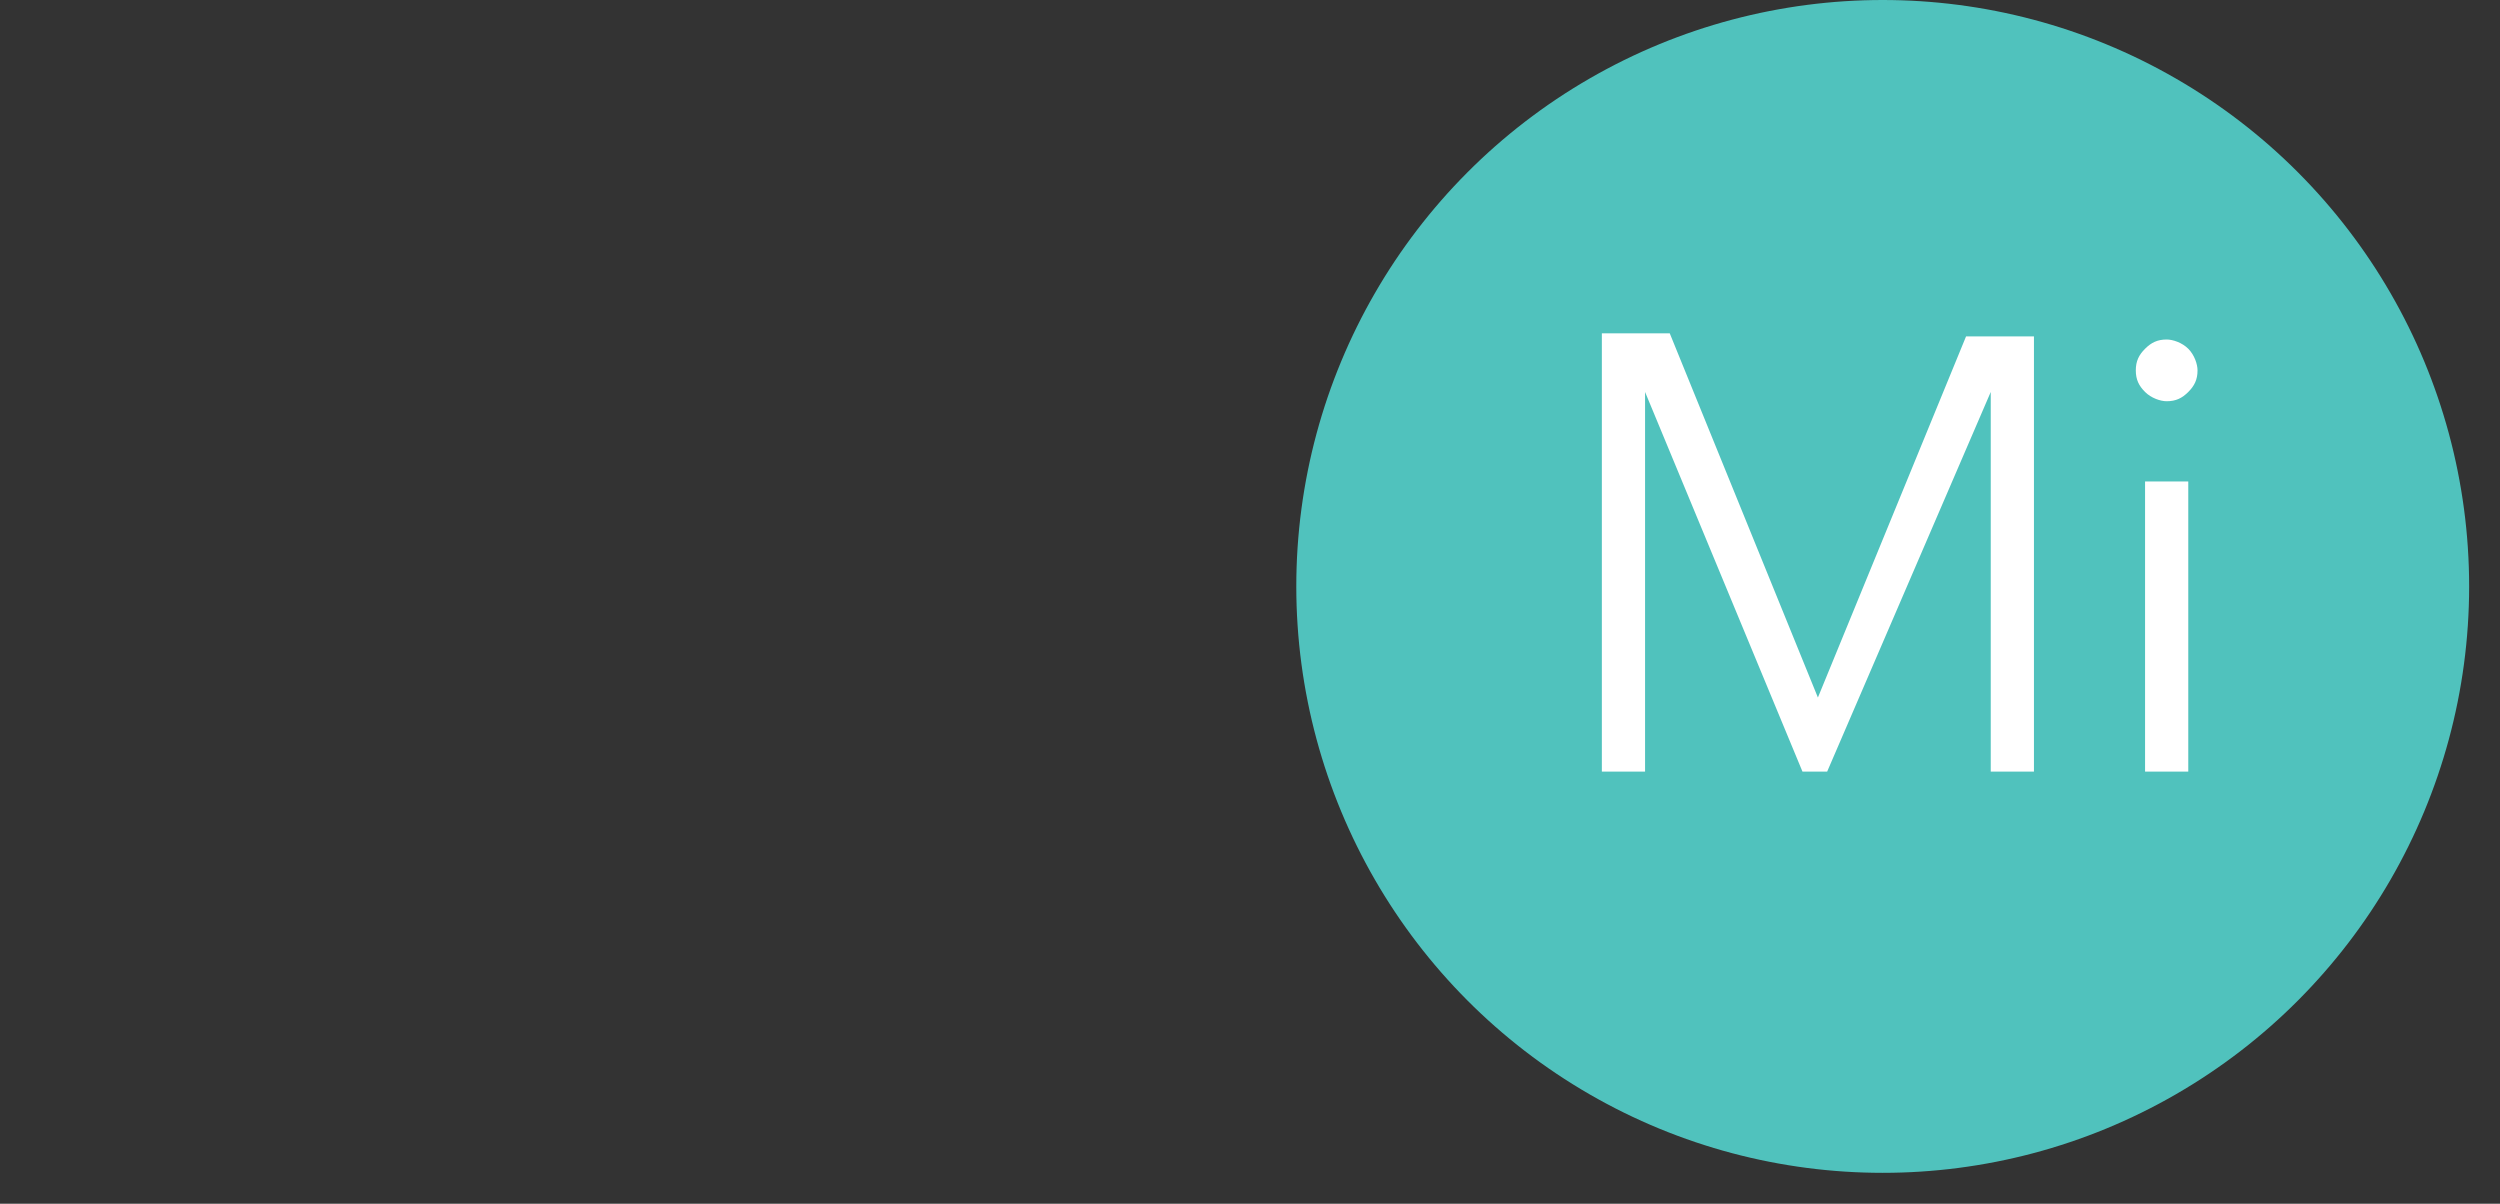
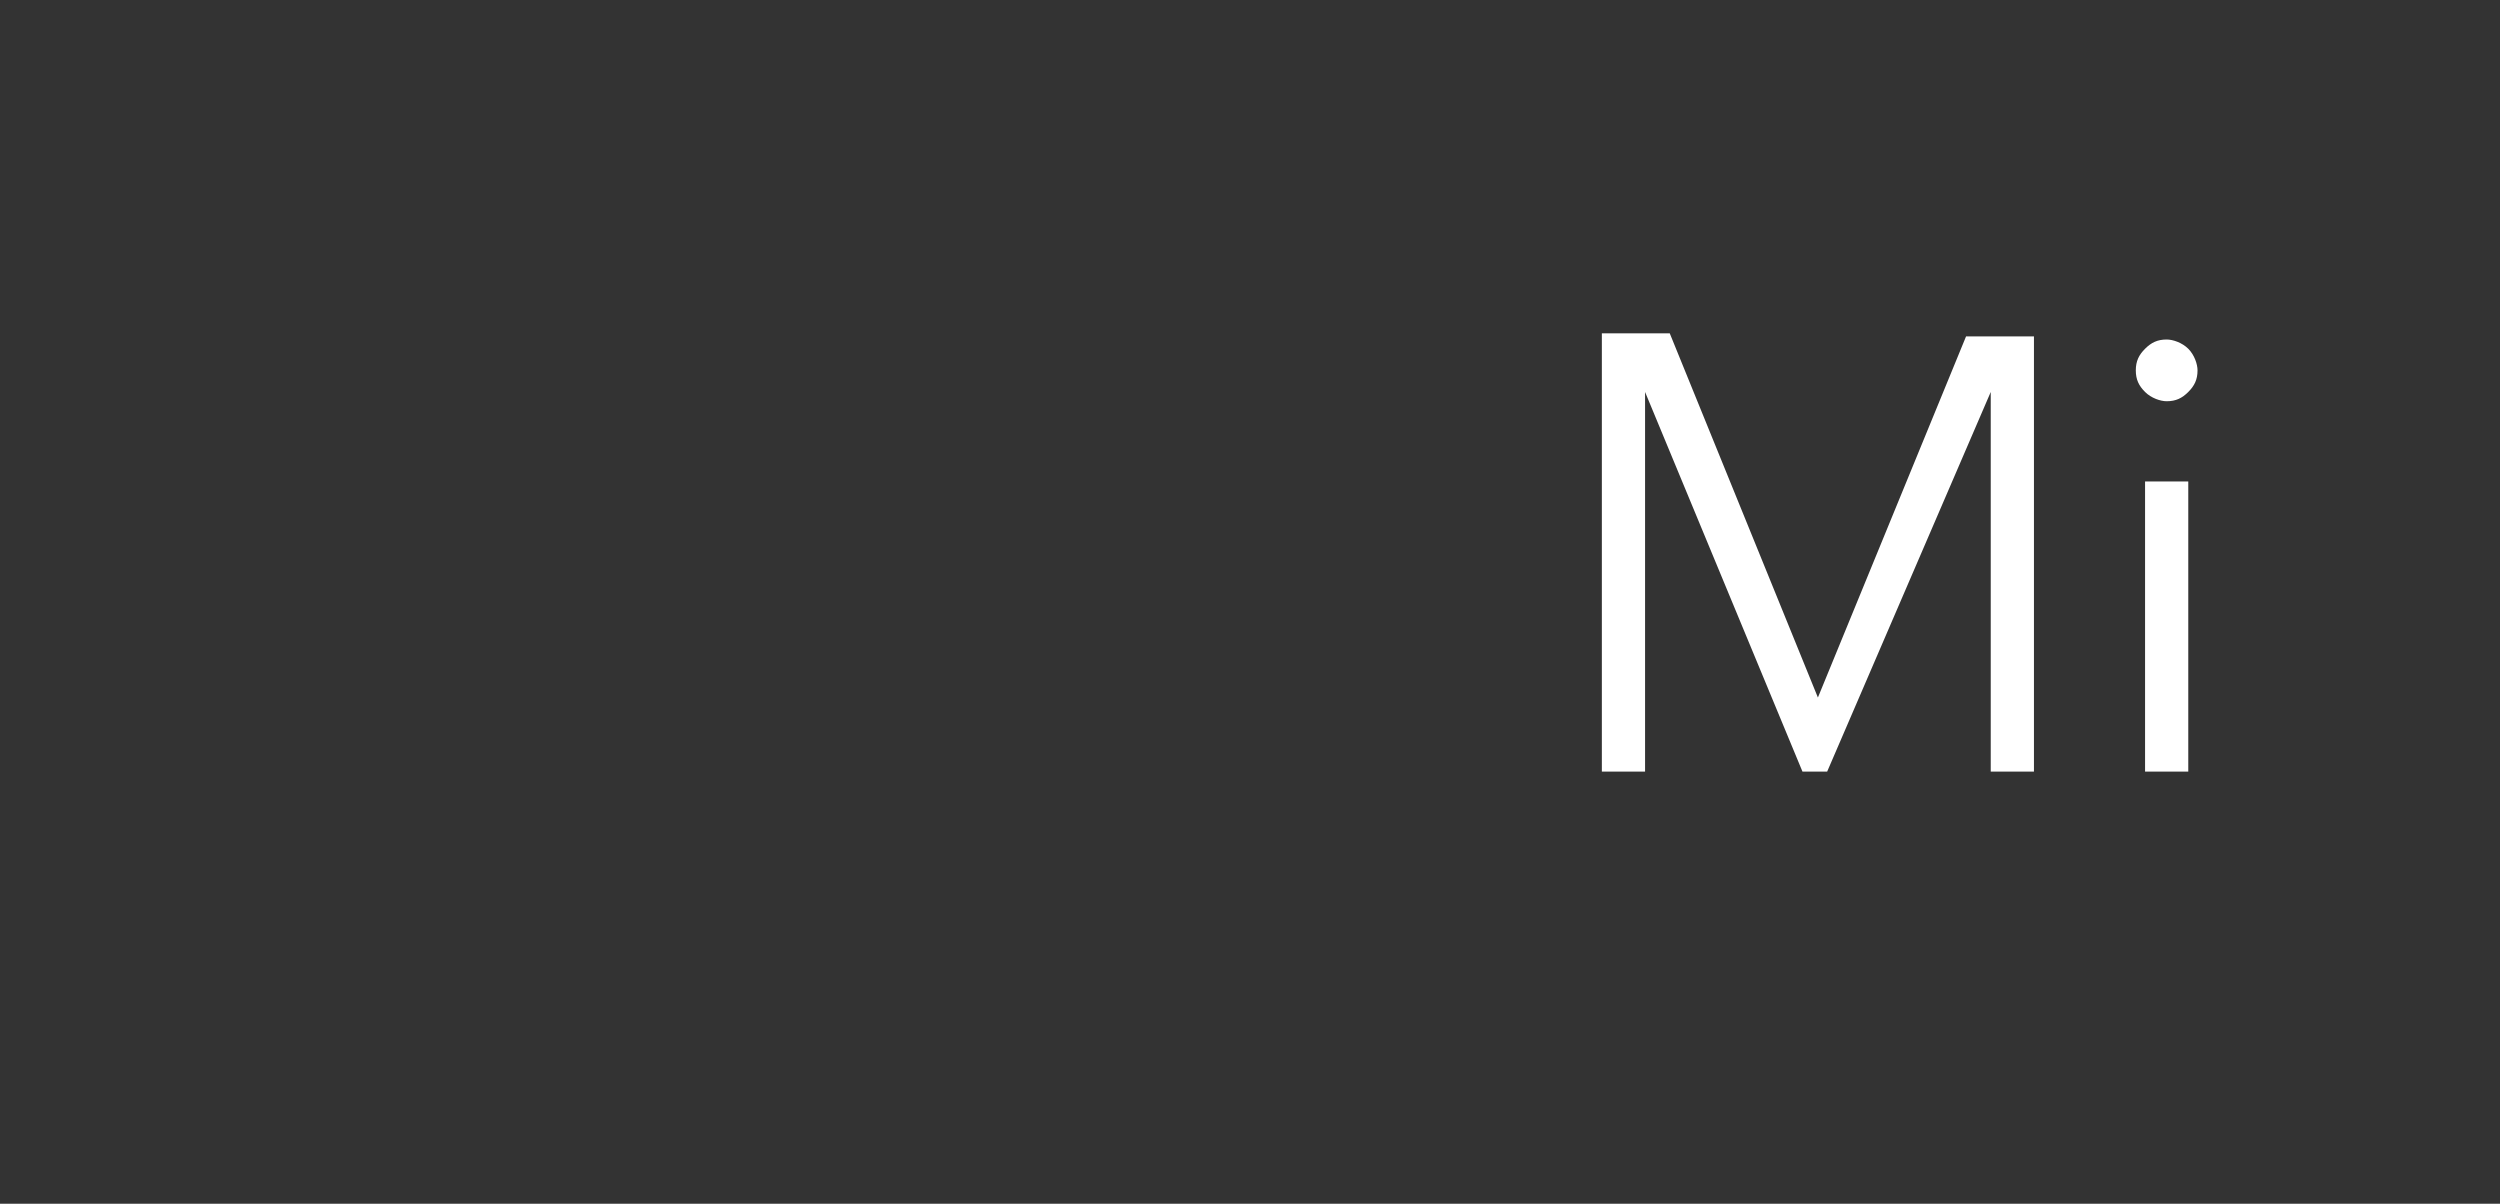
<svg xmlns="http://www.w3.org/2000/svg" version="1.1" id="Layer_1" x="0px" y="0px" viewBox="0 0 81 39" style="enable-background:new 0 0 81 39;" xml:space="preserve">
  <rect x="0" y="0" width="81" height="39" fill="#333333" stroke="none" />
  <style type="text/css">
	.st0{fill:#50C2BD;}
	.st1{fill:#FFFFFF;}
</style>
-   <circle class="st0" cx="61" cy="19" r="19" />
-   <path class="st1" d="M58.9,22.6L58.9,22.6l4.8-11.7h2.2V25h-1.4V12.7l0,0L59.2,25h-0.8l-5.1-12.3l0,0V25h-1.4V10.8h2.2L58.9,22.6z   M70.9,25h-1.4v-9.4h1.4V25z M71.2,12c0,0.3-0.1,0.5-0.3,0.7c-0.2,0.2-0.4,0.3-0.7,0.3c-0.2,0-0.5-0.1-0.7-0.3s-0.3-0.4-0.3-0.7  s0.1-0.5,0.3-0.7c0.2-0.2,0.4-0.3,0.7-0.3c0.2,0,0.5,0.1,0.7,0.3C71.1,11.5,71.2,11.8,71.2,12z" />
+   <path class="st1" d="M58.9,22.6L58.9,22.6l4.8-11.7h2.2V25h-1.4V12.7l0,0L59.2,25h-0.8l-5.1-12.3l0,0V25h-1.4V10.8h2.2z   M70.9,25h-1.4v-9.4h1.4V25z M71.2,12c0,0.3-0.1,0.5-0.3,0.7c-0.2,0.2-0.4,0.3-0.7,0.3c-0.2,0-0.5-0.1-0.7-0.3s-0.3-0.4-0.3-0.7  s0.1-0.5,0.3-0.7c0.2-0.2,0.4-0.3,0.7-0.3c0.2,0,0.5,0.1,0.7,0.3C71.1,11.5,71.2,11.8,71.2,12z" />
</svg>